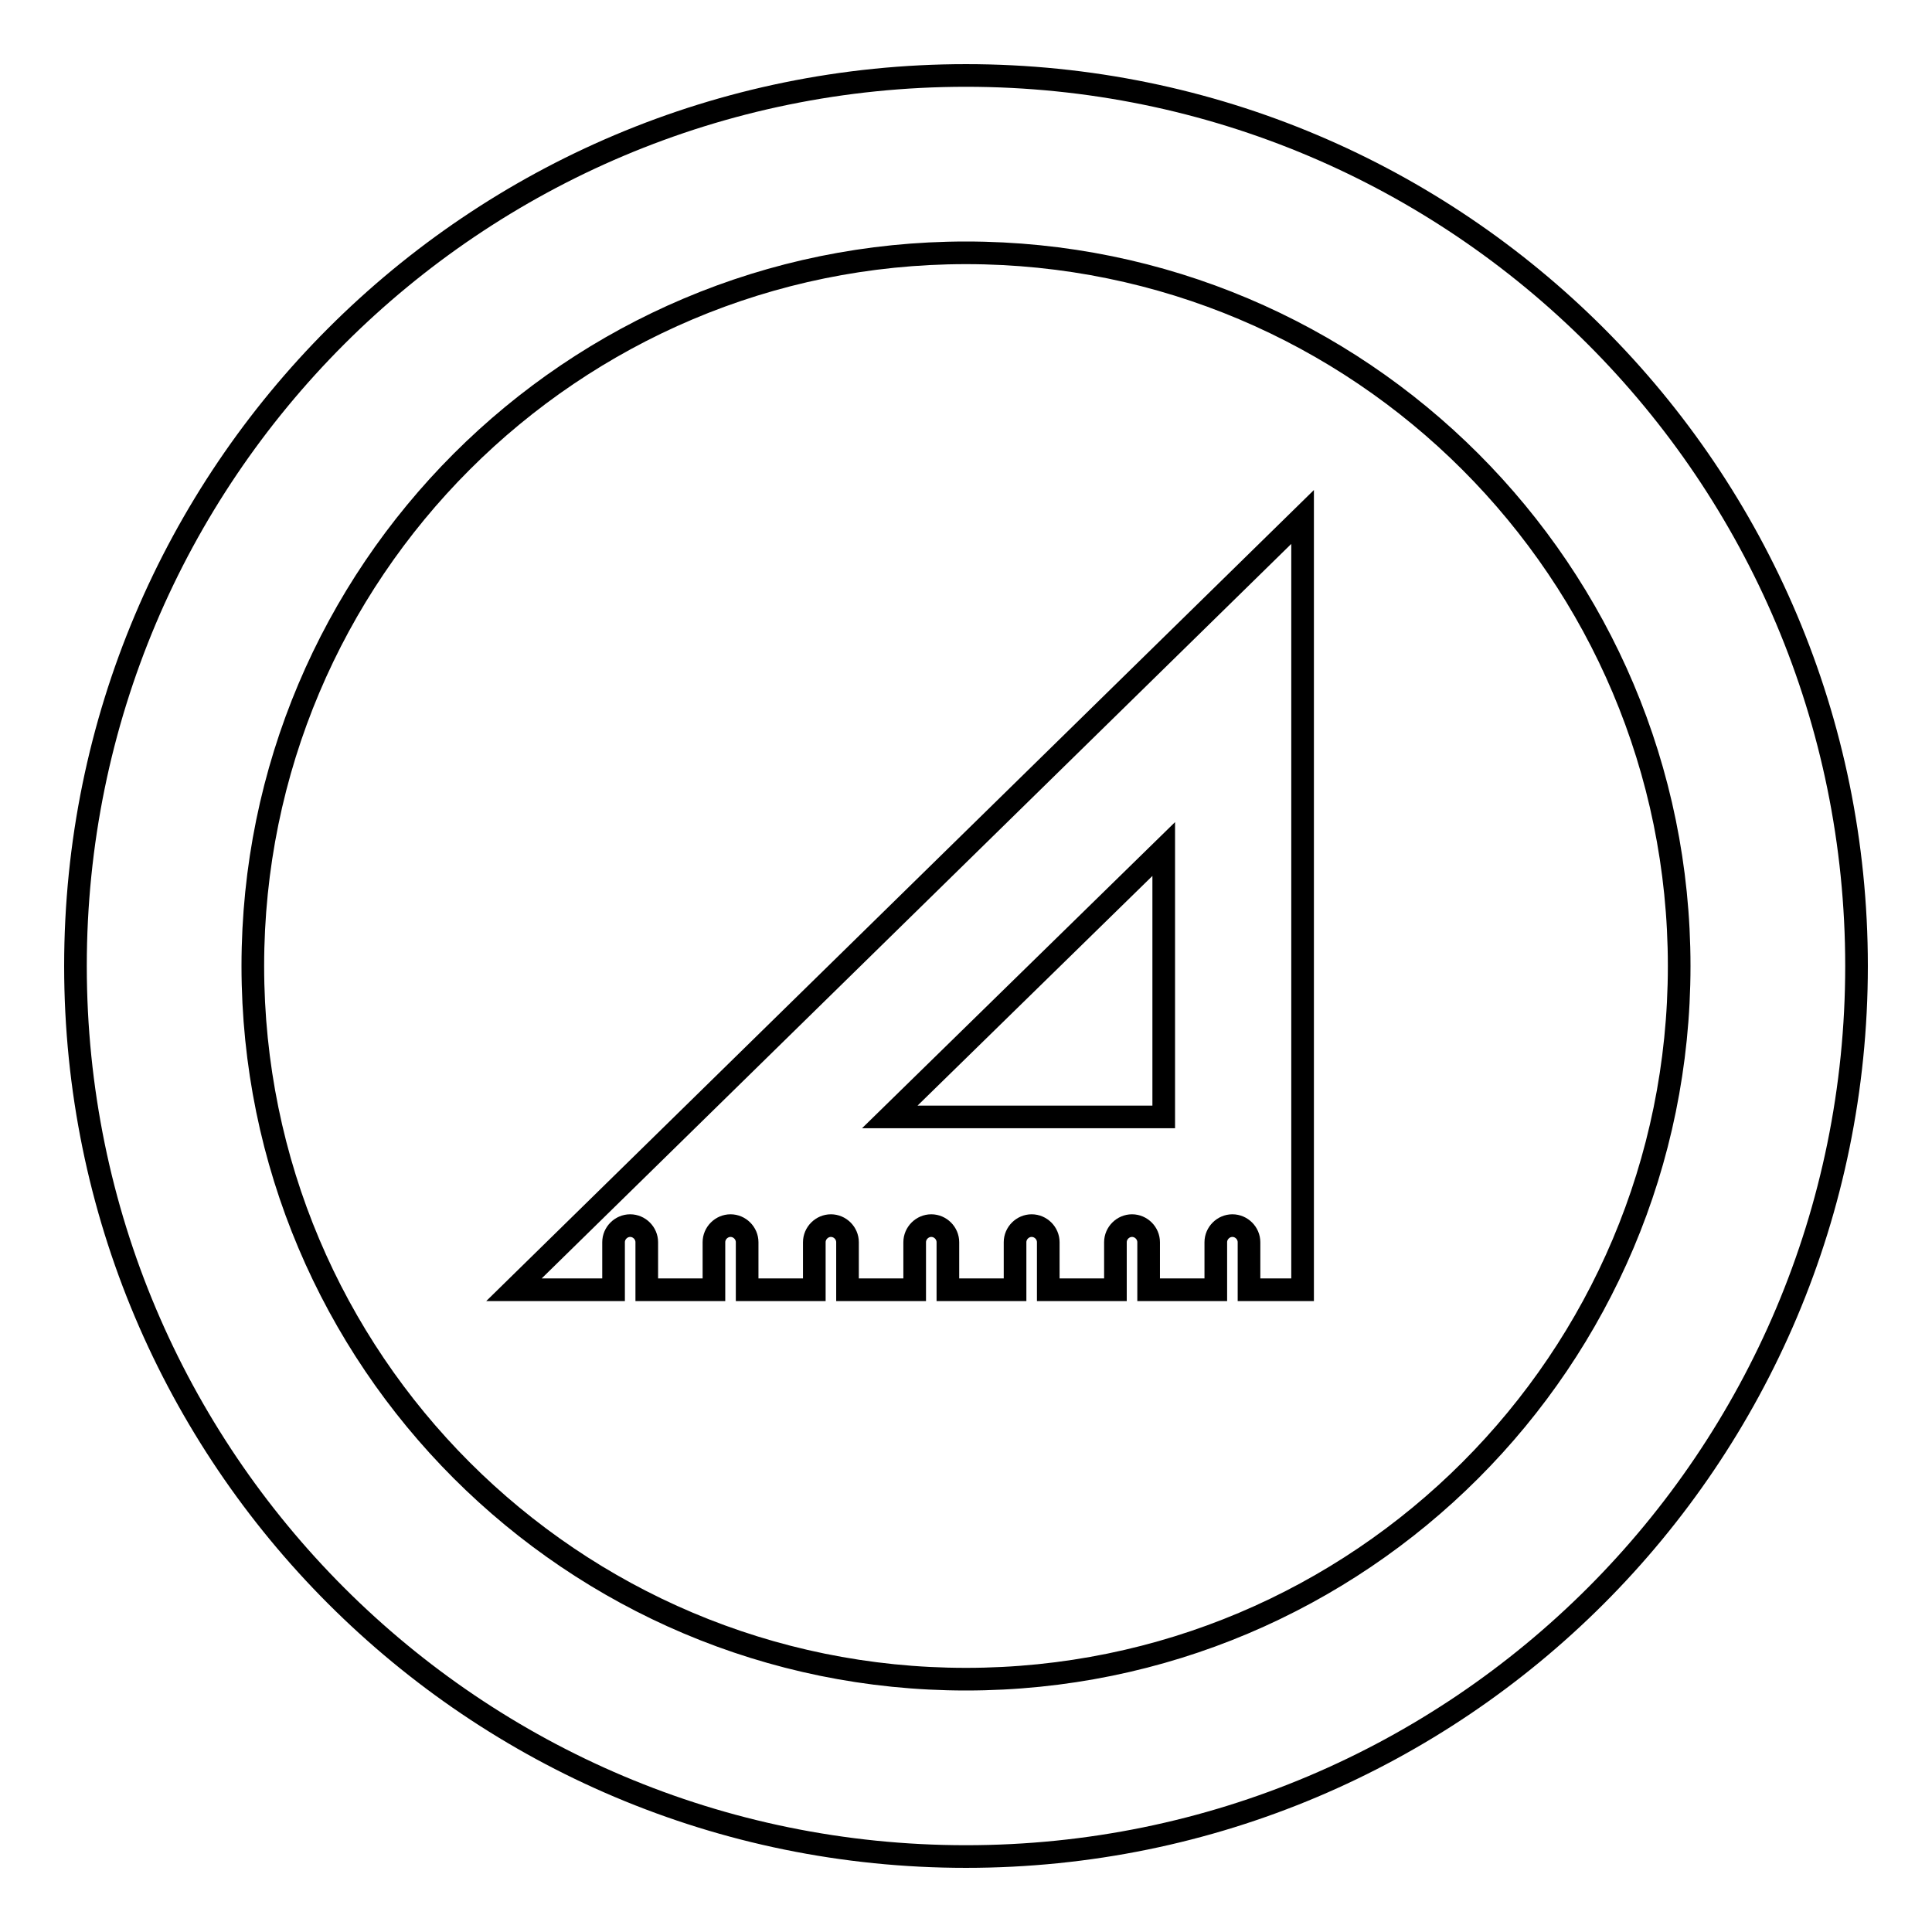
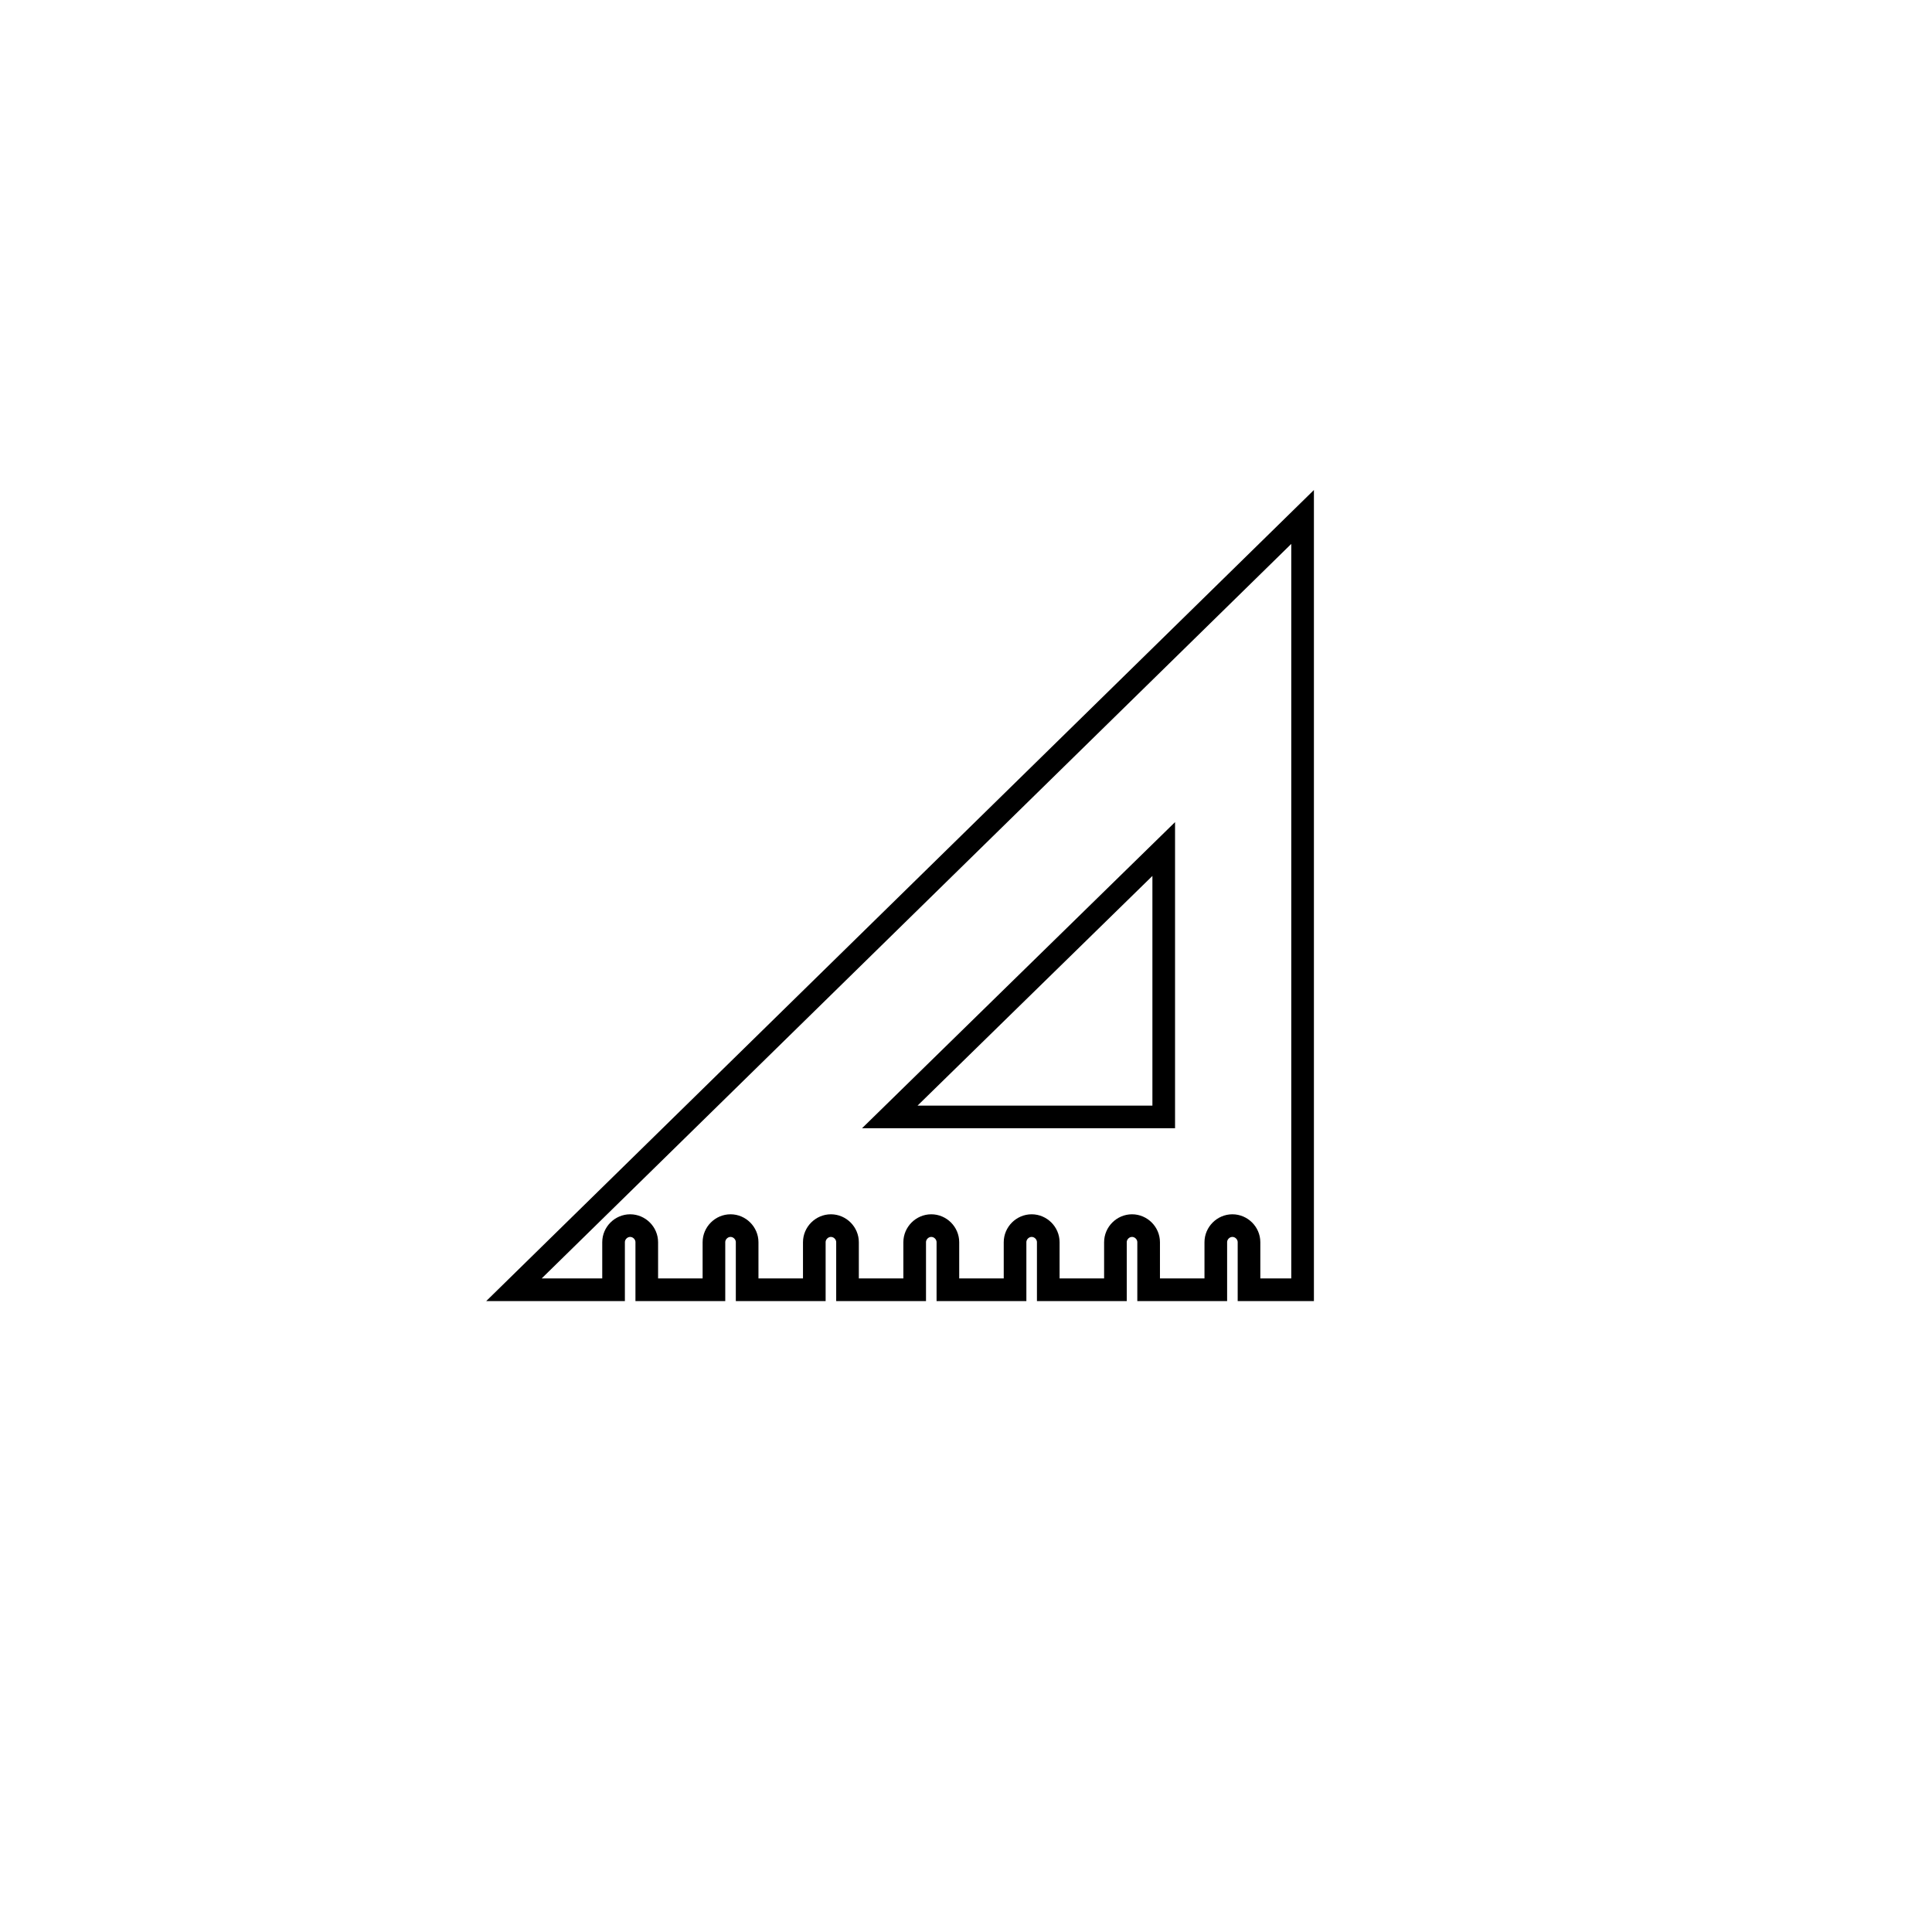
<svg xmlns="http://www.w3.org/2000/svg" version="1.1" x="0px" y="0px" viewBox="0 0 256 256" enable-background="new 0 0 256 256" xml:space="preserve">
  <g>
    <g>
-       <path stroke-width="3" fill-opacity="0" stroke="#000000" d="M128,10C62.8,10,10,62.8,10,128c0,65.2,52.8,118,118,118c65.2,0,118-52.8,118-118C246,62.8,193.2,10,128,10z M128,222.5c-52.2,0-94.5-42.3-94.5-94.5S75.8,33.5,128,33.5s94.5,42.3,94.5,94.5S180.2,222.5,128,222.5z" />
      <path stroke-width="3" fill-opacity="0" stroke="#000000" d="M68.1,170.9h13.2v-6.3c0-1.2,1-2.2,2.2-2.2c1.2,0,2.2,1,2.2,2.2v6.3h8.9v-6.3c0-1.2,1-2.2,2.2-2.2s2.2,1,2.2,2.2v6.3h8.9v-6.3c0-1.2,1-2.2,2.2-2.2c1.2,0,2.2,1,2.2,2.2v6.3h8.9v-6.3c0-1.2,1-2.2,2.2-2.2c1.2,0,2.2,1,2.2,2.2v6.3h8.9v-6.3c0-1.2,1-2.2,2.2-2.2c1.2,0,2.2,1,2.2,2.2v6.3h8.9v-6.3c0-1.2,1-2.2,2.2-2.2s2.2,1,2.2,2.2v6.3h8.9v-6.3c0-1.2,1-2.2,2.2-2.2c1.2,0,2.2,1,2.2,2.2v6.3h7.1V68.5L68.1,170.9z M154.2,148h-36.3l36.3-35.5V148z" />
    </g>
  </g>
</svg>